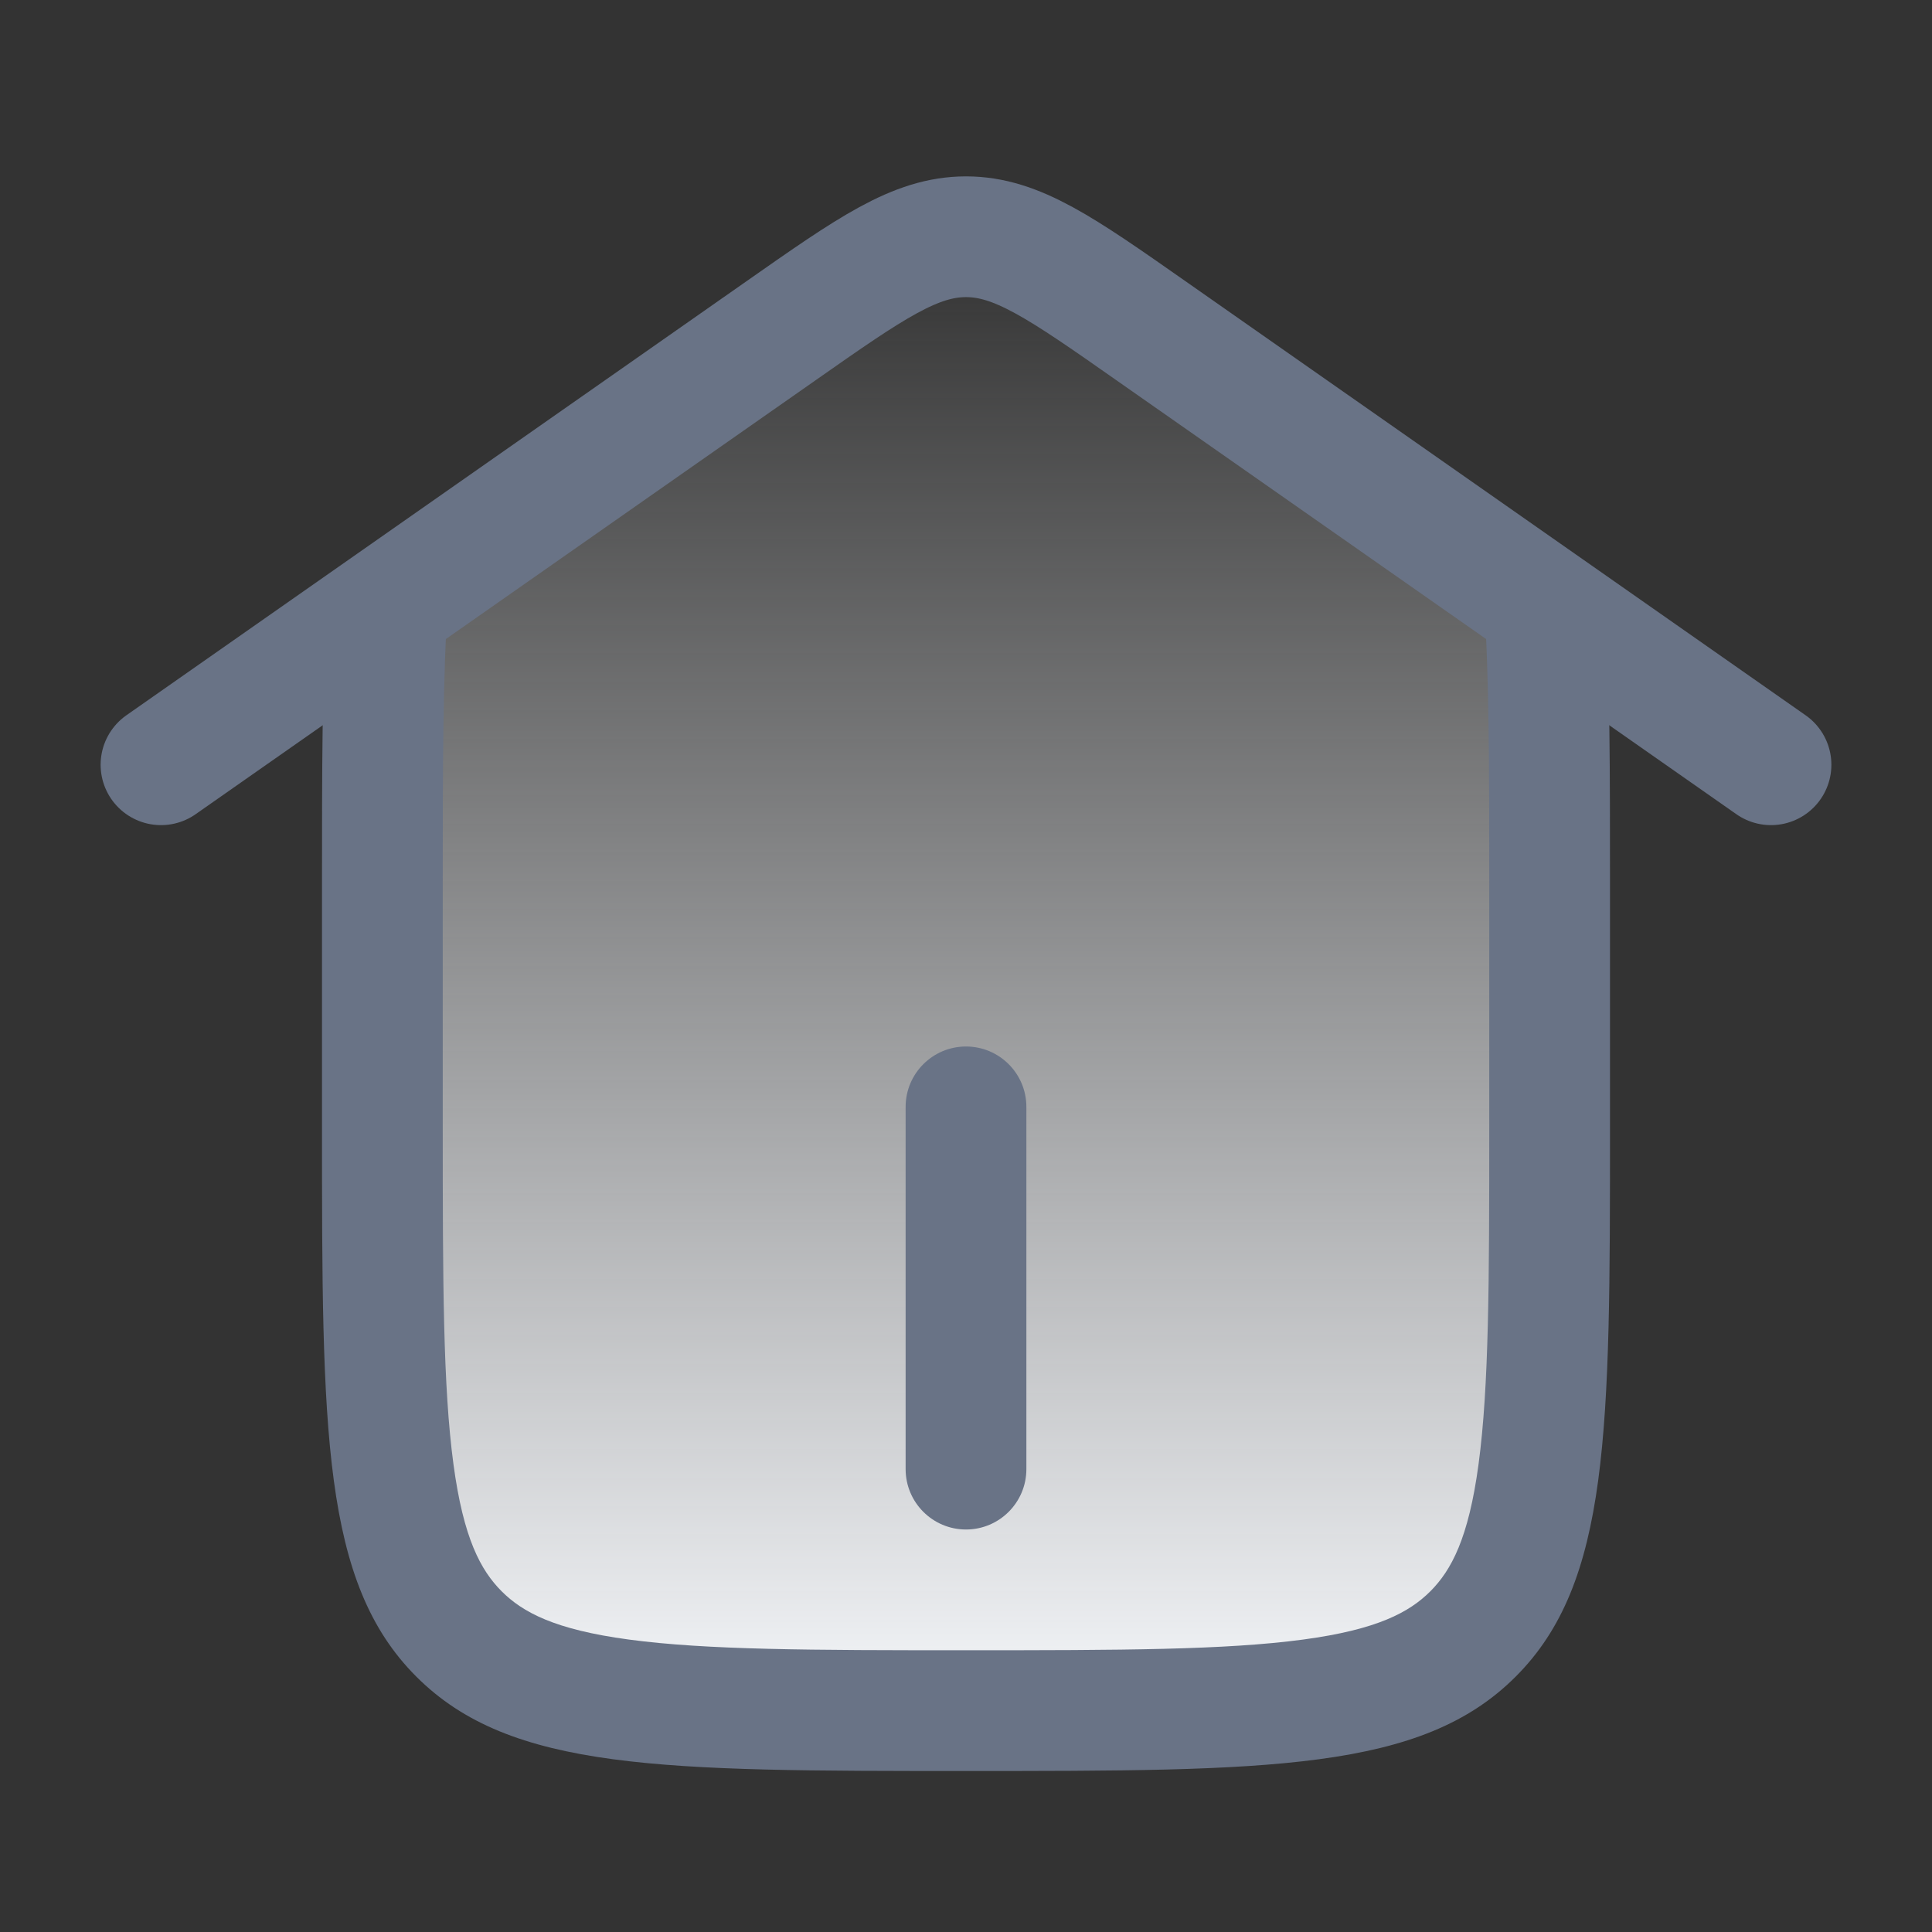
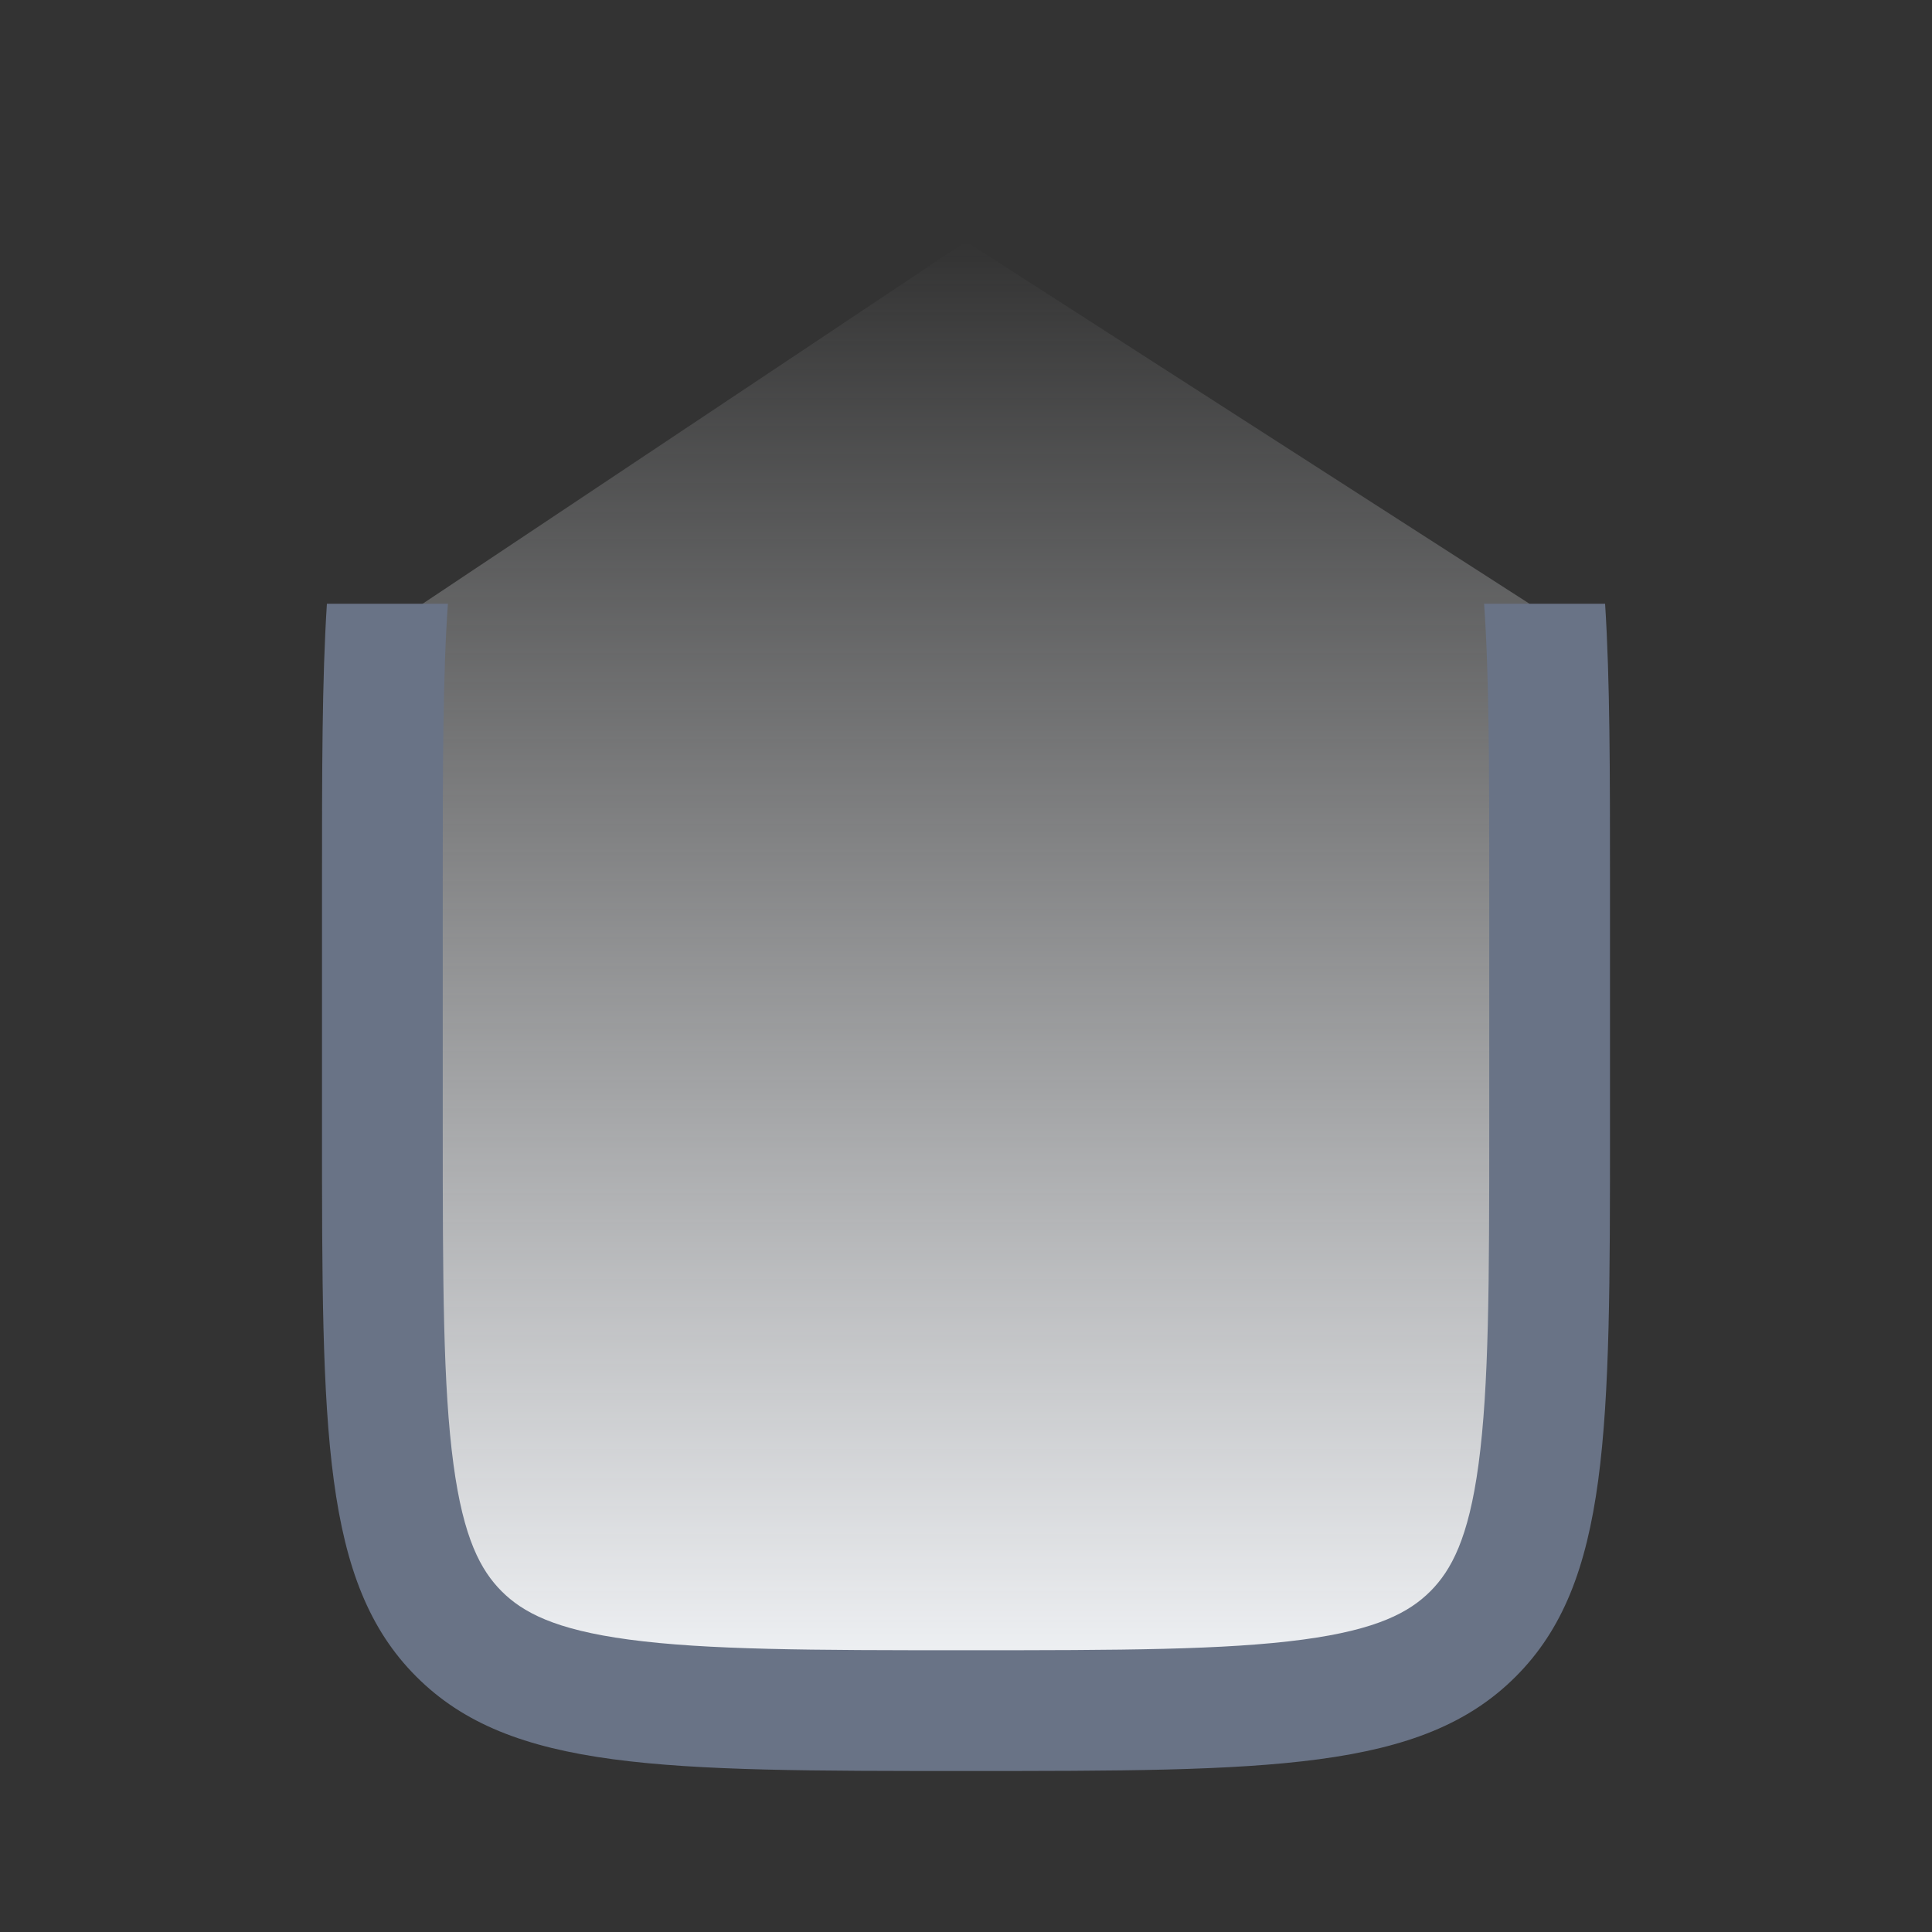
<svg xmlns="http://www.w3.org/2000/svg" width="24" height="24" viewBox="0 0 24 24" fill="none">
  <rect x="0" y="0" width="24" height="24" fill="#333333" stroke="none" />
  <path d="M4.5 8L12 3L19 7.5V11V16V19.5L17.5 21H12.5H7.5L6 20.5L5 18.5L4.5 8Z" fill="url(#paint0_linear_2356:16039)" />
  <path fill-rule="evenodd" clip-rule="evenodd" d="M4.061 7.5C4 8.444 4 9.59 4 11V14C4 17.771 4 19.657 5.172 20.828C6.343 22 8.229 22 12 22C15.771 22 17.657 22 18.828 20.828C20 19.657 20 17.771 20 14V11C20 9.59 20 8.444 19.939 7.5H18.436C18.498 8.378 18.5 9.496 18.5 11V14C18.5 15.928 18.497 17.223 18.367 18.189C18.243 19.112 18.028 19.507 17.768 19.768C17.507 20.028 17.112 20.243 16.189 20.367C15.223 20.497 13.928 20.5 12 20.5C10.072 20.5 8.777 20.497 7.811 20.367C6.888 20.243 6.493 20.028 6.232 19.768C5.972 19.507 5.757 19.112 5.633 18.189C5.503 17.223 5.5 15.928 5.5 14V11C5.5 9.496 5.502 8.378 5.564 7.5H4.061Z" fill="#697386" />
-   <path d="M2 9.5L9.706 4.106C10.815 3.329 11.37 2.941 12 2.941C12.63 2.941 13.185 3.329 14.294 4.106L22 9.5" stroke="#697386" stroke-width="1.5" stroke-linecap="round" />
-   <path fill-rule="evenodd" clip-rule="evenodd" d="M12 13C12.414 13 12.75 13.336 12.75 13.75L12.75 18.25C12.75 18.664 12.414 19 12 19C11.586 19 11.25 18.664 11.25 18.25L11.25 13.75C11.25 13.336 11.586 13 12 13Z" fill="#697386" />
  <defs>
    <linearGradient id="paint0_linear_2356:16039" x1="11.75" y1="3" x2="11.75" y2="21" gradientUnits="userSpaceOnUse">
      <stop stop-color="#F2F4F7" stop-opacity="0" />
      <stop offset="1" stop-color="#F2F4F7" />
    </linearGradient>
  </defs>
</svg>